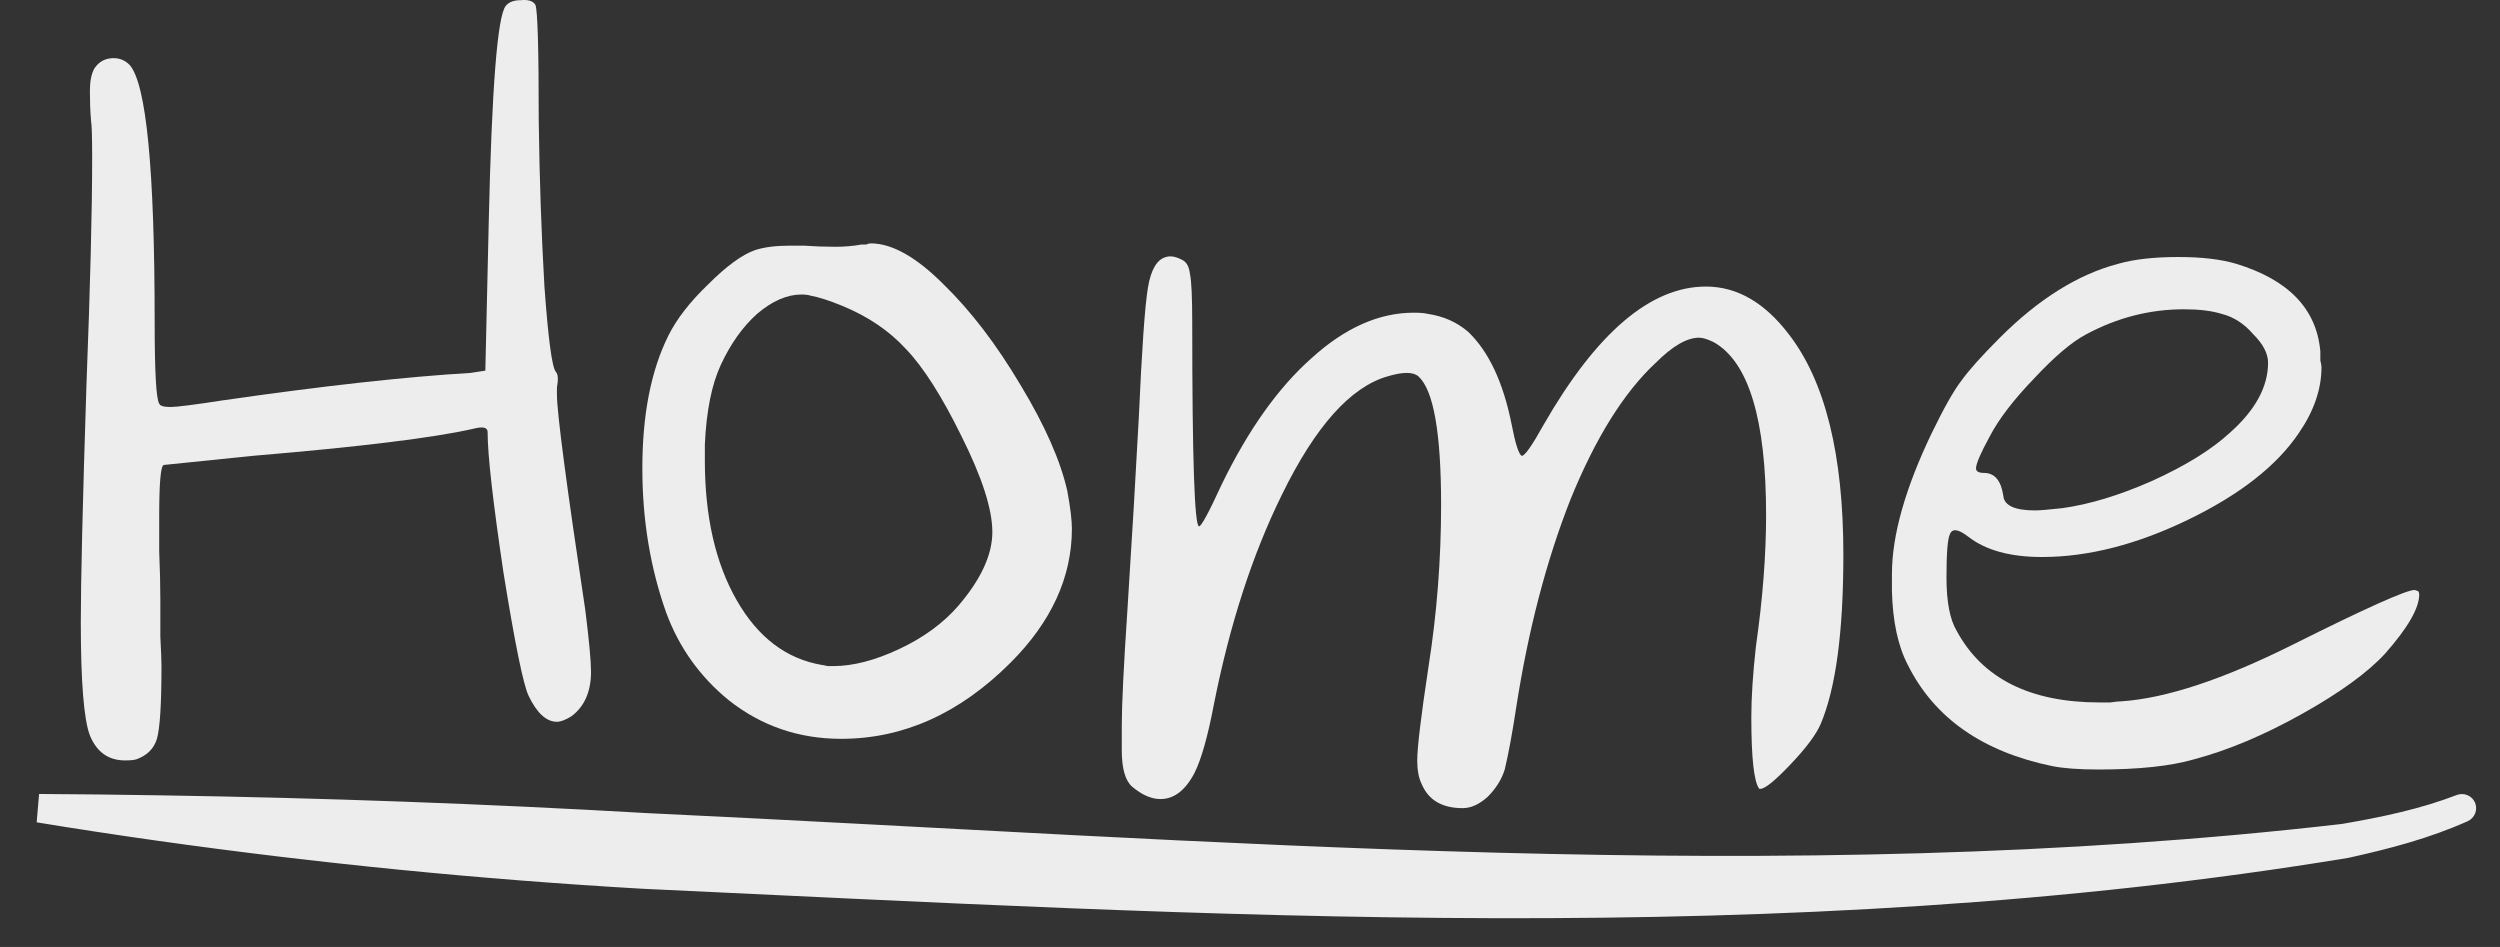
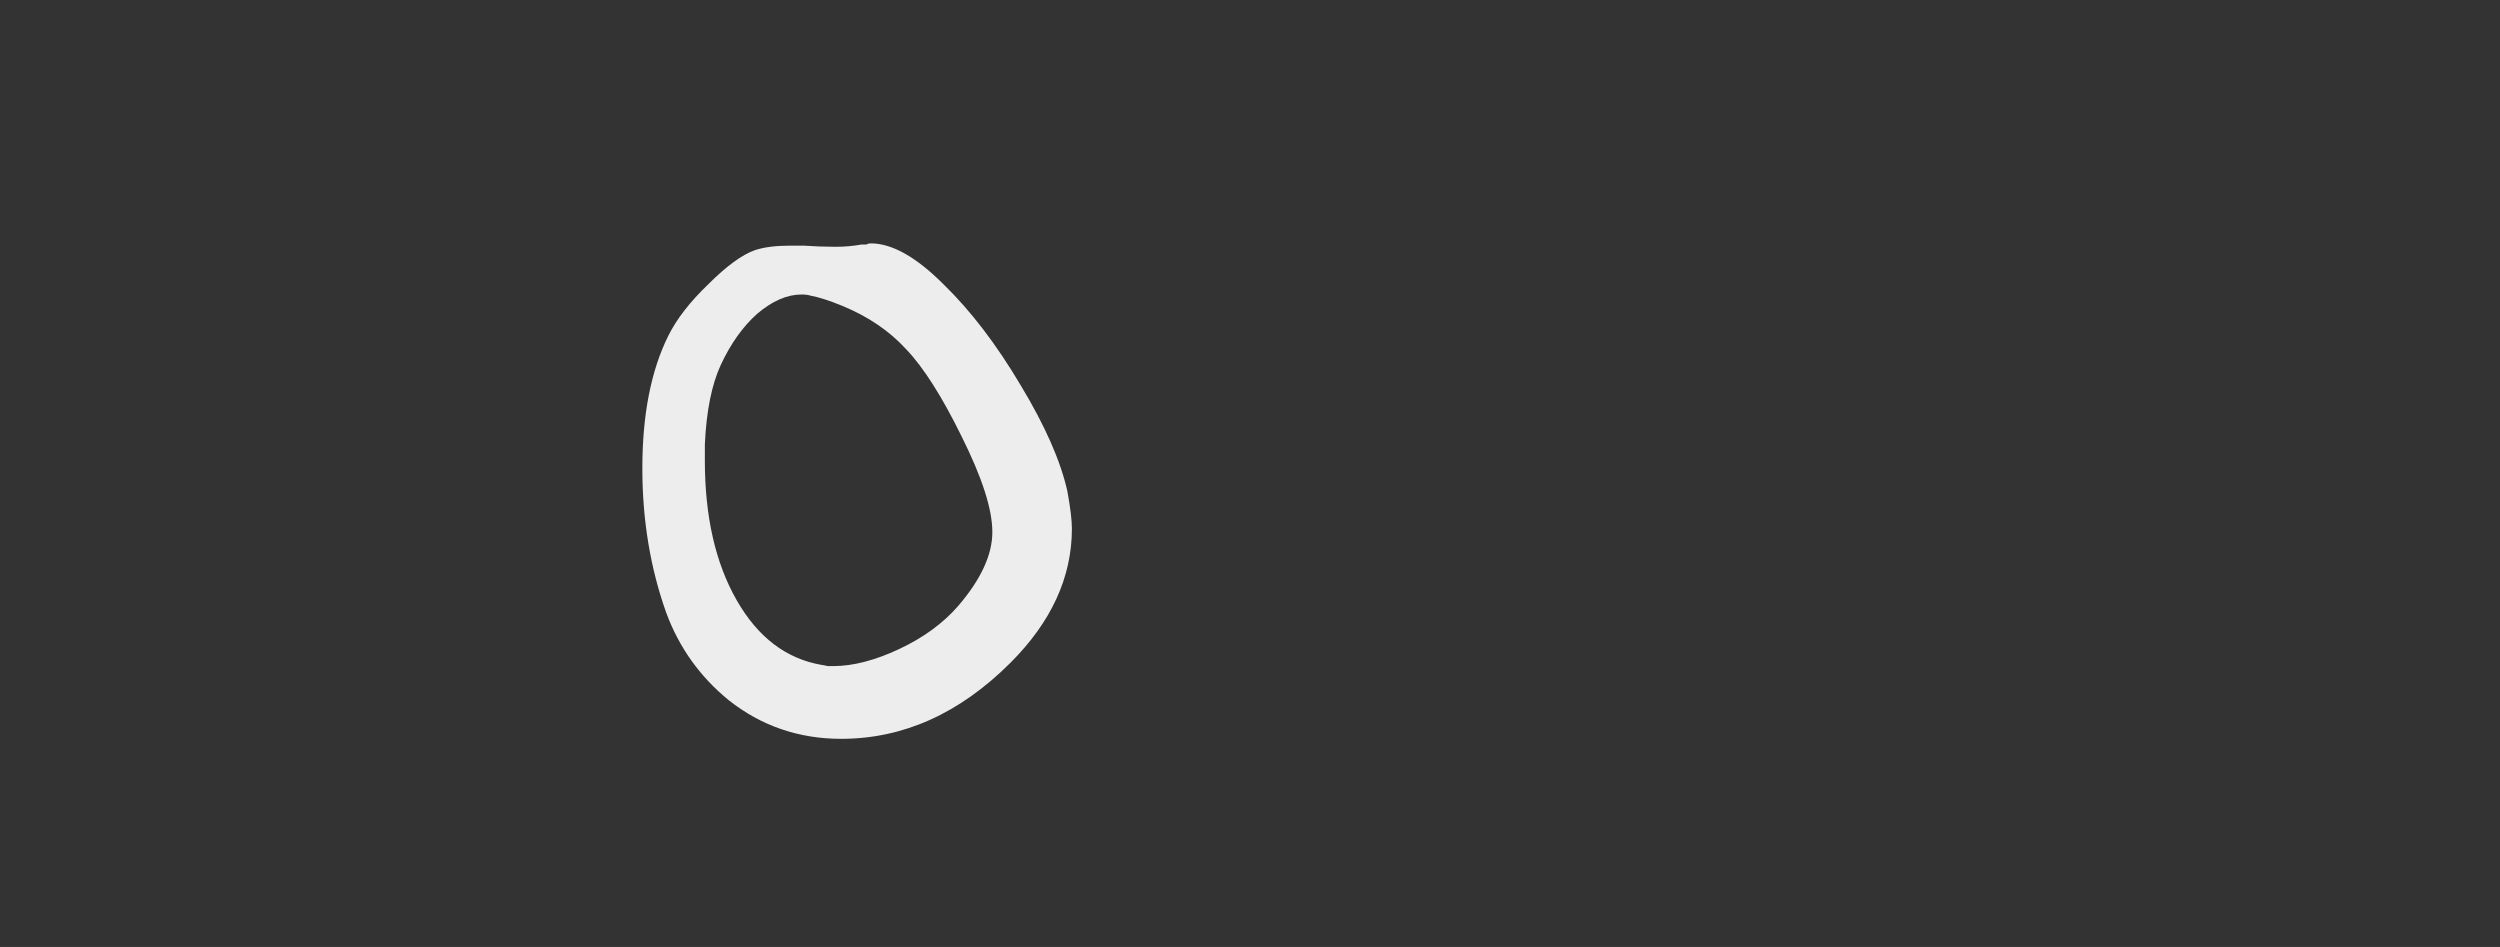
<svg xmlns="http://www.w3.org/2000/svg" fill="none" height="100%" overflow="visible" preserveAspectRatio="none" style="display: block;" viewBox="0 0 66 25" width="100%">
  <rect x="0" y="0" width="66" height="25" fill="#333333" stroke="none" />
  <g id="Frame 4">
    <g id="Home">
-       <path d="M13.353 0.155C13.433 0.055 13.563 0.005 13.743 0.005C13.943 -0.015 14.073 0.025 14.133 0.125C14.193 0.245 14.223 1.275 14.223 3.215C14.243 4.735 14.293 6.185 14.373 7.565C14.473 8.945 14.573 9.695 14.673 9.815C14.733 9.875 14.743 10.015 14.703 10.235V10.415C14.703 10.895 14.953 12.795 15.453 16.115C15.553 16.915 15.603 17.455 15.603 17.735C15.603 18.255 15.433 18.645 15.093 18.905C14.933 19.005 14.803 19.055 14.703 19.055C14.423 19.055 14.173 18.825 13.953 18.365C13.813 18.065 13.593 16.985 13.293 15.125C13.013 13.245 12.873 12.005 12.873 11.405C12.873 11.285 12.753 11.255 12.513 11.315C11.473 11.555 9.523 11.795 6.663 12.035C5.123 12.195 4.343 12.275 4.323 12.275C4.243 12.295 4.203 12.745 4.203 13.625C4.203 13.765 4.203 14.075 4.203 14.555C4.223 15.035 4.233 15.455 4.233 15.815C4.233 16.075 4.233 16.405 4.233 16.805C4.253 17.185 4.263 17.445 4.263 17.585C4.263 18.585 4.223 19.225 4.143 19.505C4.063 19.765 3.883 19.945 3.603 20.045C3.543 20.065 3.443 20.075 3.303 20.075C2.863 20.075 2.553 19.855 2.373 19.415C2.213 18.995 2.133 17.995 2.133 16.415C2.133 15.335 2.183 13.245 2.283 10.145C2.383 7.545 2.433 5.555 2.433 4.175C2.433 3.615 2.423 3.285 2.403 3.185C2.383 2.945 2.373 2.685 2.373 2.405C2.373 2.145 2.413 1.945 2.493 1.805C2.613 1.625 2.783 1.535 3.003 1.535C3.163 1.535 3.303 1.595 3.423 1.715C3.863 2.215 4.083 4.475 4.083 8.495C4.083 9.815 4.123 10.535 4.203 10.655C4.223 10.715 4.323 10.745 4.503 10.745C4.663 10.745 5.133 10.685 5.913 10.565C8.553 10.185 10.723 9.945 12.423 9.845L12.813 9.785L12.903 5.855C12.983 2.315 13.133 0.415 13.353 0.155Z" fill="#EDEDED" />
      <path d="M22.238 8.075C21.898 7.935 21.618 7.845 21.398 7.805C21.338 7.785 21.258 7.775 21.158 7.775C20.778 7.775 20.388 7.945 19.988 8.285C19.608 8.625 19.288 9.075 19.028 9.635C18.788 10.155 18.648 10.855 18.608 11.735V12.155C18.608 13.635 18.888 14.865 19.448 15.845C20.008 16.825 20.758 17.395 21.698 17.555C21.718 17.555 21.768 17.565 21.848 17.585C21.928 17.585 21.978 17.585 21.998 17.585C22.518 17.585 23.098 17.435 23.738 17.135C24.378 16.835 24.898 16.455 25.298 15.995C25.898 15.295 26.198 14.645 26.198 14.045C26.198 13.445 25.928 12.605 25.388 11.525C24.868 10.465 24.378 9.695 23.918 9.215C23.478 8.735 22.918 8.355 22.238 8.075ZM19.928 6.605C20.168 6.525 20.478 6.485 20.858 6.485H21.218C21.498 6.505 21.778 6.515 22.058 6.515C22.298 6.515 22.528 6.495 22.748 6.455C22.788 6.455 22.828 6.455 22.868 6.455C22.908 6.435 22.948 6.425 22.988 6.425C23.548 6.425 24.188 6.785 24.908 7.505C25.628 8.205 26.308 9.095 26.948 10.175C27.588 11.235 27.998 12.165 28.178 12.965C28.258 13.405 28.298 13.735 28.298 13.955C28.298 15.235 27.758 16.415 26.678 17.495C25.338 18.835 23.848 19.505 22.208 19.505C21.088 19.505 20.098 19.165 19.238 18.485C18.478 17.865 17.928 17.095 17.588 16.175C17.168 14.995 16.958 13.725 16.958 12.365C16.958 10.945 17.188 9.775 17.648 8.855C17.868 8.415 18.218 7.965 18.698 7.505C19.178 7.025 19.588 6.725 19.928 6.605Z" fill="#EDEDED" />
-       <path d="M30.785 6.785C30.905 6.745 31.055 6.775 31.235 6.875C31.335 6.935 31.395 7.055 31.415 7.235C31.455 7.415 31.475 7.845 31.475 8.525C31.475 12.105 31.535 13.895 31.655 13.895C31.715 13.895 31.915 13.525 32.255 12.785C32.955 11.345 33.745 10.235 34.625 9.455C35.505 8.655 36.405 8.255 37.325 8.255C37.485 8.255 37.605 8.265 37.685 8.285C38.105 8.345 38.465 8.505 38.765 8.765C39.305 9.285 39.685 10.095 39.905 11.195C40.005 11.715 40.095 11.995 40.175 12.035C40.255 12.035 40.445 11.765 40.745 11.225C42.145 8.785 43.575 7.565 45.035 7.565C45.855 7.565 46.585 7.985 47.225 8.825C48.185 10.065 48.665 12.005 48.665 14.645C48.665 16.685 48.465 18.175 48.065 19.115C47.945 19.395 47.675 19.755 47.255 20.195C46.855 20.615 46.595 20.825 46.475 20.825H46.445C46.305 20.645 46.235 20.015 46.235 18.935C46.235 18.415 46.275 17.795 46.355 17.075C46.535 15.815 46.625 14.655 46.625 13.595C46.625 11.075 46.165 9.555 45.245 9.035C45.085 8.955 44.955 8.915 44.855 8.915C44.535 8.915 44.155 9.135 43.715 9.575C42.875 10.355 42.125 11.555 41.465 13.175C40.825 14.795 40.345 16.635 40.025 18.695C39.925 19.355 39.825 19.895 39.725 20.315C39.645 20.575 39.495 20.815 39.275 21.035C39.055 21.235 38.835 21.335 38.615 21.335C38.075 21.335 37.715 21.125 37.535 20.705C37.455 20.545 37.415 20.335 37.415 20.075C37.415 19.735 37.515 18.905 37.715 17.585C37.935 16.185 38.045 14.765 38.045 13.325C38.045 11.425 37.845 10.295 37.445 9.935C37.305 9.815 37.035 9.815 36.635 9.935C35.655 10.215 34.725 11.255 33.845 13.055C33.065 14.635 32.465 16.485 32.045 18.605C31.885 19.445 31.715 20.045 31.535 20.405C31.295 20.865 30.995 21.095 30.635 21.095C30.395 21.095 30.145 20.985 29.885 20.765C29.705 20.605 29.615 20.285 29.615 19.805V19.145C29.615 18.605 29.665 17.585 29.765 16.085C29.885 14.205 29.985 12.515 30.065 11.015C30.145 9.215 30.225 8.075 30.305 7.595C30.385 7.115 30.545 6.845 30.785 6.785Z" fill="#EDEDED" />
-       <path d="M58.647 8.285C58.387 8.205 58.057 8.165 57.657 8.165C56.757 8.165 55.897 8.385 55.077 8.825C54.697 9.025 54.237 9.415 53.697 9.995C53.157 10.555 52.767 11.065 52.527 11.525C52.287 11.965 52.167 12.245 52.167 12.365C52.167 12.445 52.237 12.485 52.377 12.485C52.657 12.485 52.827 12.685 52.887 13.085C52.907 13.345 53.187 13.475 53.727 13.475C53.847 13.475 54.087 13.455 54.447 13.415C55.167 13.315 55.957 13.075 56.817 12.695C57.697 12.295 58.377 11.875 58.857 11.435C59.537 10.835 59.877 10.215 59.877 9.575C59.877 9.335 59.747 9.085 59.487 8.825C59.247 8.545 58.967 8.365 58.647 8.285ZM55.917 6.965C56.337 6.845 56.867 6.785 57.507 6.785C58.127 6.785 58.637 6.845 59.037 6.965C60.417 7.385 61.157 8.155 61.257 9.275C61.257 9.335 61.257 9.415 61.257 9.515C61.277 9.595 61.287 9.655 61.287 9.695C61.287 10.275 61.087 10.855 60.687 11.435C60.107 12.295 59.137 13.055 57.777 13.715C56.417 14.375 55.127 14.705 53.907 14.705C53.067 14.705 52.417 14.525 51.957 14.165C51.697 13.965 51.537 13.945 51.477 14.105C51.417 14.225 51.387 14.605 51.387 15.245C51.387 15.885 51.477 16.355 51.657 16.655C52.337 17.915 53.597 18.545 55.437 18.545C55.497 18.545 55.587 18.545 55.707 18.545C55.847 18.525 55.947 18.515 56.007 18.515C57.187 18.435 58.697 17.935 60.537 17.015C62.457 16.055 63.527 15.575 63.747 15.575L63.837 15.605C63.857 15.625 63.867 15.655 63.867 15.695C63.867 16.055 63.567 16.575 62.967 17.255C62.507 17.755 61.777 18.285 60.777 18.845C59.777 19.405 58.827 19.805 57.927 20.045C57.307 20.225 56.467 20.315 55.407 20.315C54.887 20.315 54.477 20.285 54.177 20.225C52.337 19.845 51.067 18.955 50.367 17.555C50.107 17.055 49.967 16.405 49.947 15.605V15.155C49.947 14.135 50.297 12.895 50.997 11.435C51.317 10.775 51.577 10.315 51.777 10.055C51.977 9.775 52.317 9.395 52.797 8.915C53.817 7.895 54.857 7.245 55.917 6.965Z" fill="#EDEDED" />
    </g>
-     <path d="M1.032 20.961C1.011 21.21 0.989 21.46 0.968 21.709C2 21.88 3.08 22.043 4.147 22.194C8.394 22.793 12.67 23.215 16.959 23.463C31.93 24.16 47.048 25.112 62 22.647C63.089 22.406 64.132 22.133 65.147 21.68C65.236 21.64 65.307 21.566 65.344 21.474C65.38 21.383 65.379 21.281 65.341 21.19C65.302 21.1 65.23 21.028 65.138 20.991C65.047 20.954 64.945 20.954 64.853 20.99C64.853 20.99 64.853 20.99 64.853 20.99C63.91 21.354 62.891 21.57 61.828 21.752C47.085 23.458 31.986 22.165 17.075 21.466C12.799 21.219 8.52 21.064 4.24 20.997C3.166 20.98 2.076 20.966 1.032 20.961Z" fill="#EDEDED" id="Vector 1" />
  </g>
</svg>